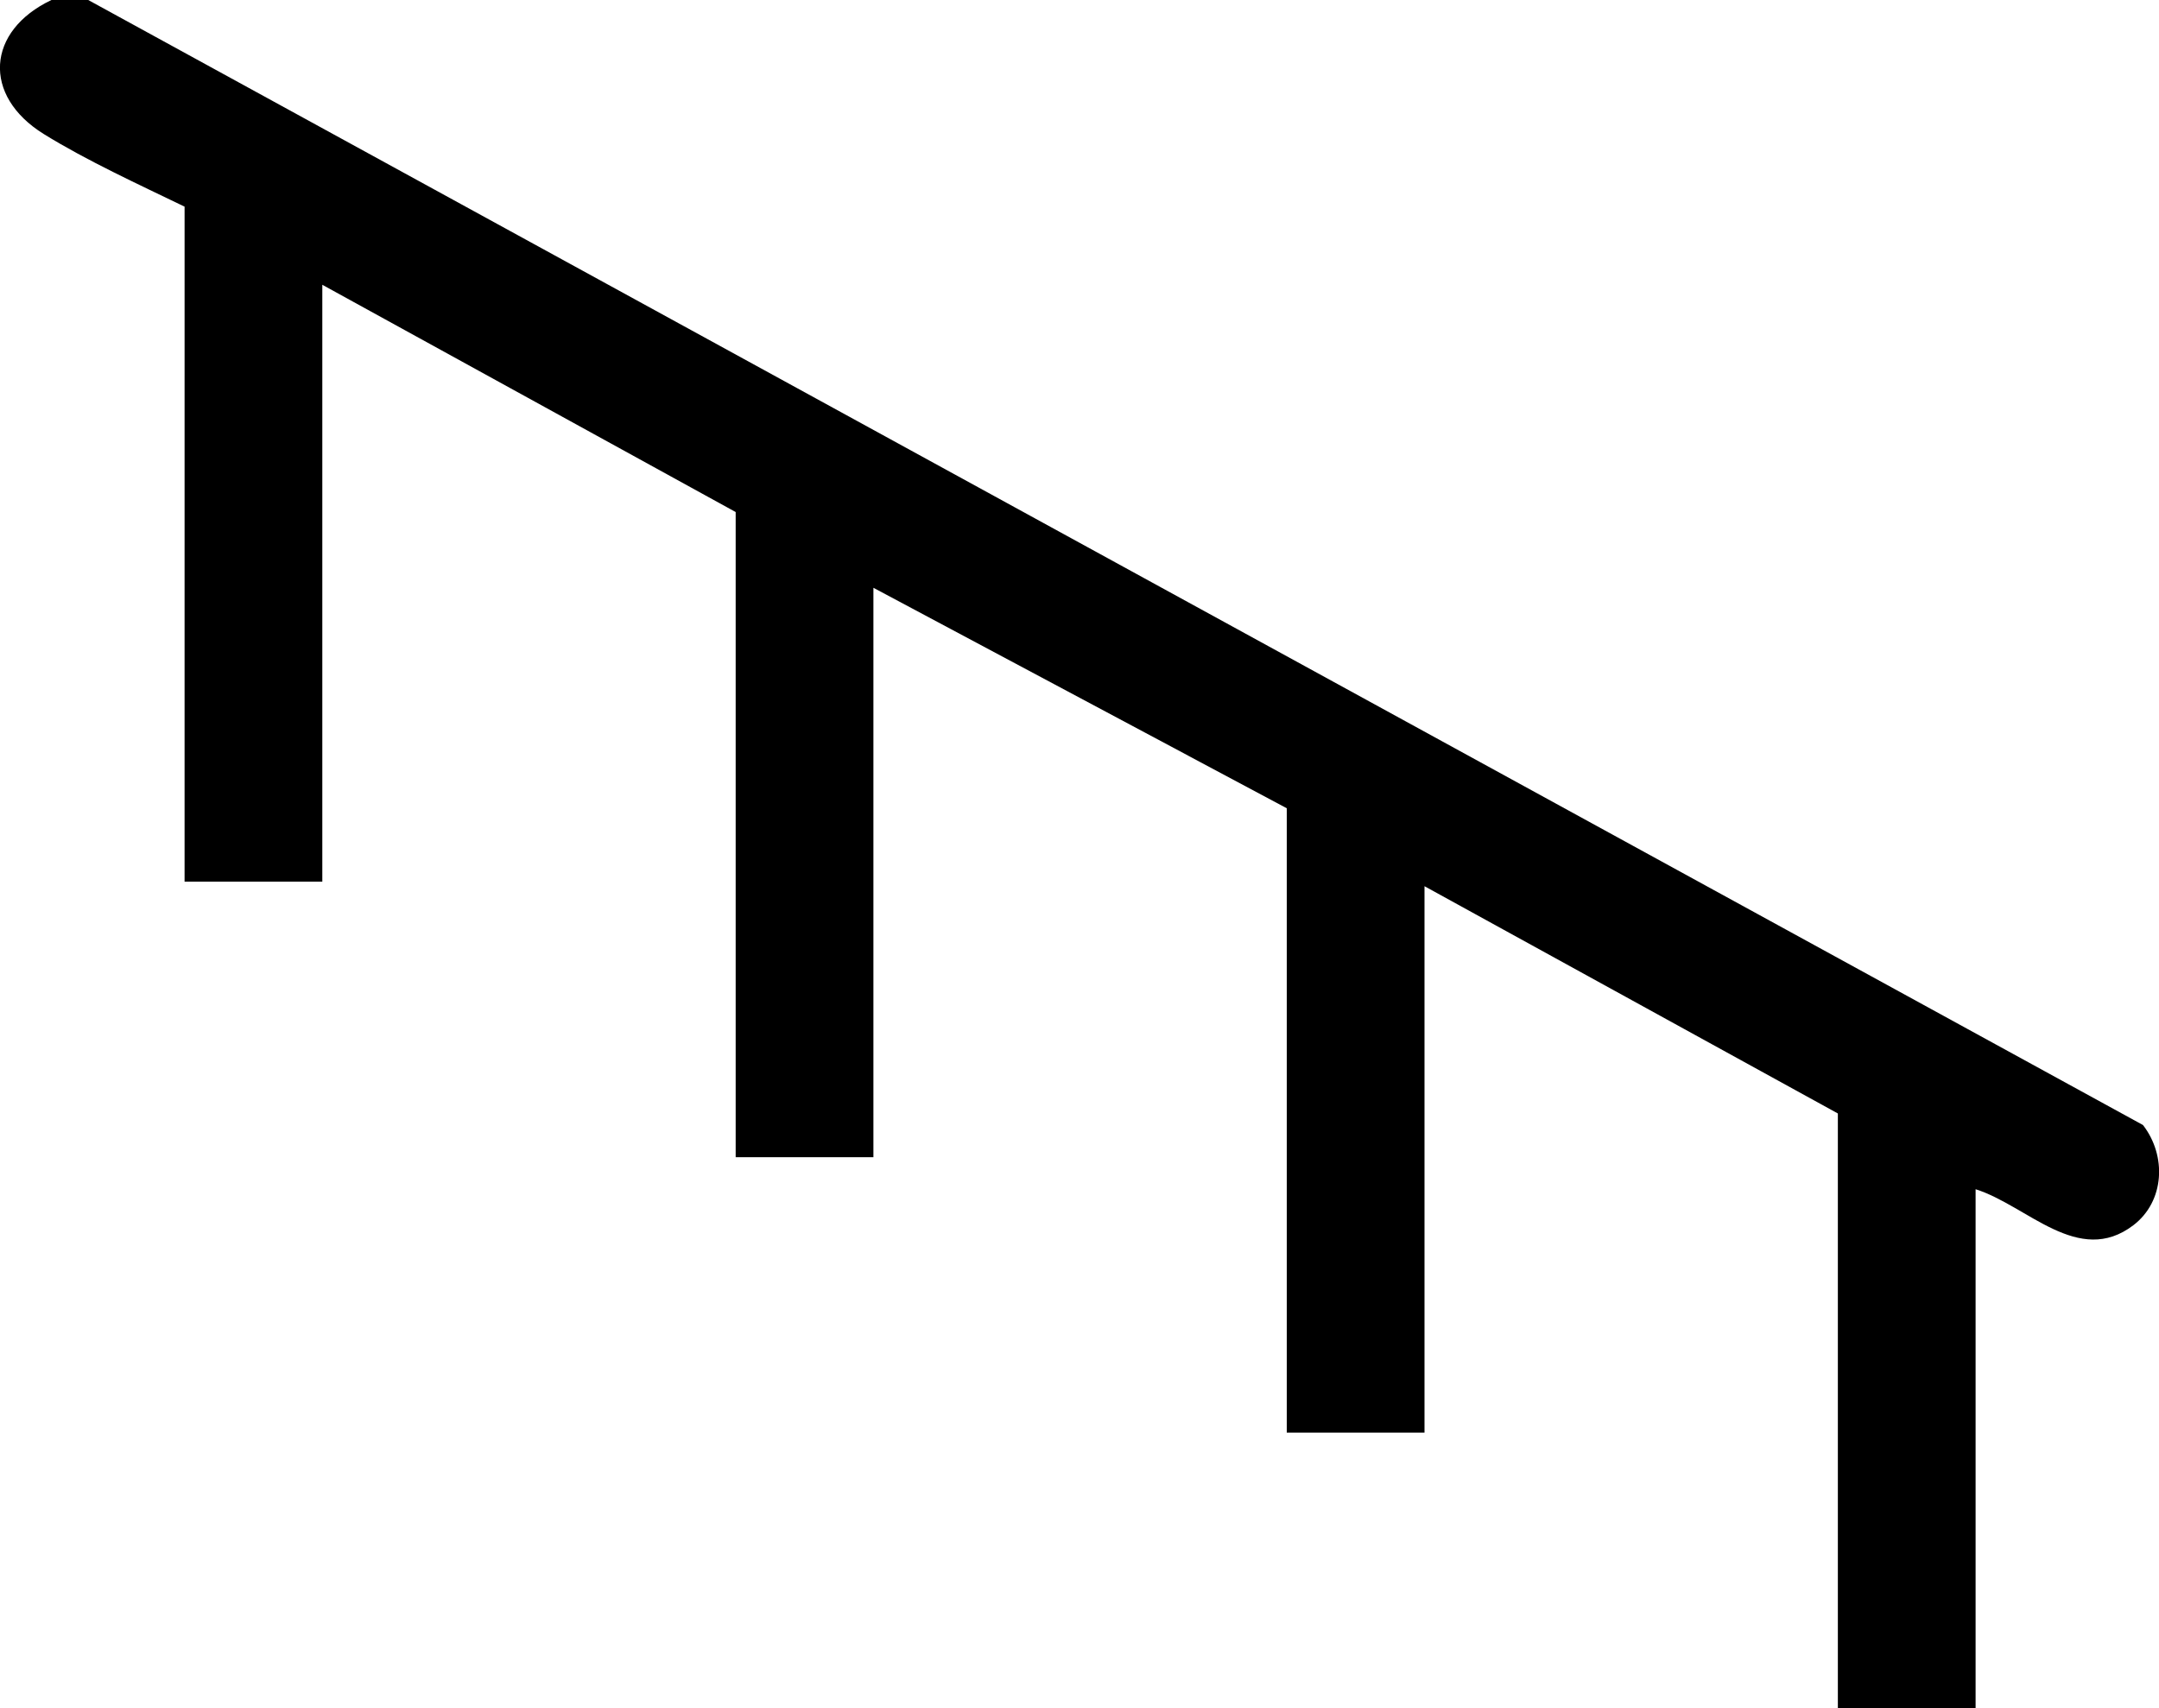
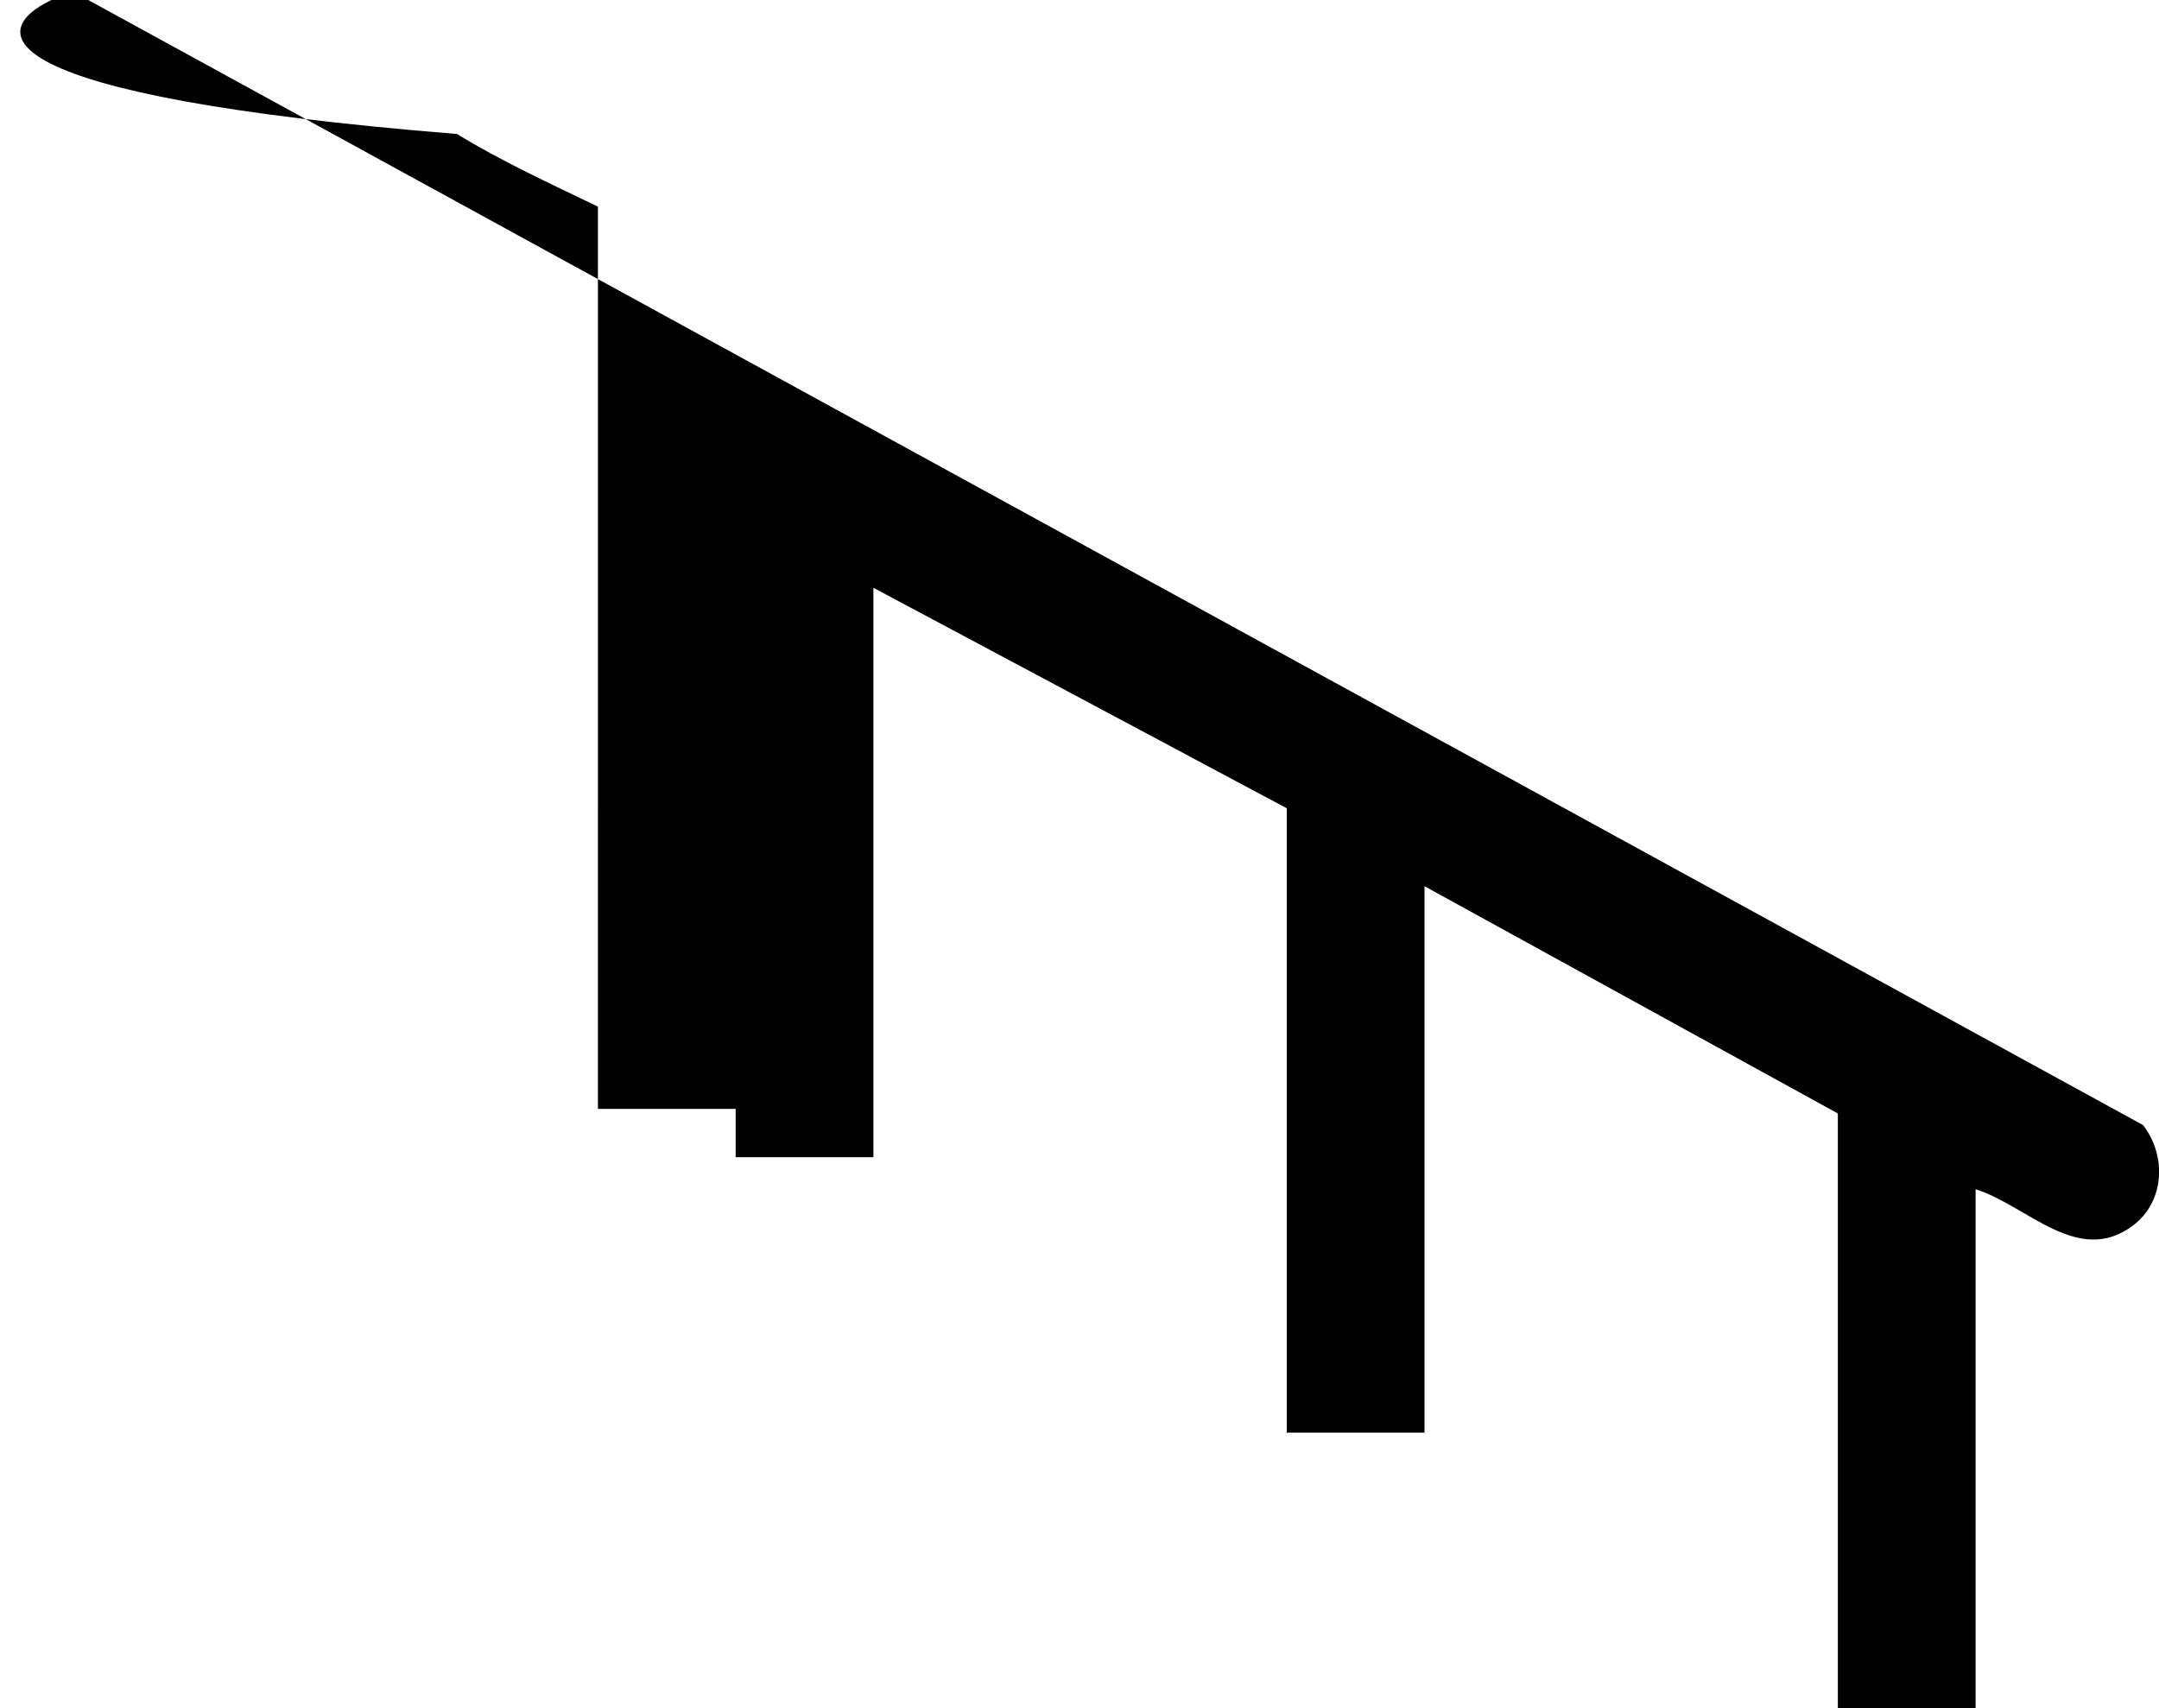
<svg xmlns="http://www.w3.org/2000/svg" id="Livello_2" data-name="Livello 2" viewBox="0 0 145.62 115.22">
  <g id="Livello_1-2" data-name="Livello 1">
-     <path d="M5.95,0l138.59,75.89c1.61,2.08,1.46,5.15-.65,6.76-3.71,2.82-7.15-1.33-10.64-2.43v35h-9.29v-40.11l-27.88-15.33v36.86h-9.29v-42.12l-27.88-14.87v38.41h-9.29v-43.52l-27.88-15.33v40.26h-9.29V13.94c-3.08-1.49-6.61-3.11-9.5-4.9C-1.22,6.45-.91,2.08,3.47,0h2.48Z" />
+     <path d="M5.95,0l138.59,75.89c1.61,2.08,1.46,5.15-.65,6.76-3.71,2.82-7.15-1.33-10.64-2.43v35h-9.29v-40.11l-27.88-15.33v36.86h-9.29v-42.12l-27.88-14.87v38.41h-9.29v-43.52v40.26h-9.29V13.94c-3.08-1.49-6.61-3.11-9.5-4.9C-1.22,6.45-.91,2.08,3.47,0h2.48Z" />
  </g>
</svg>